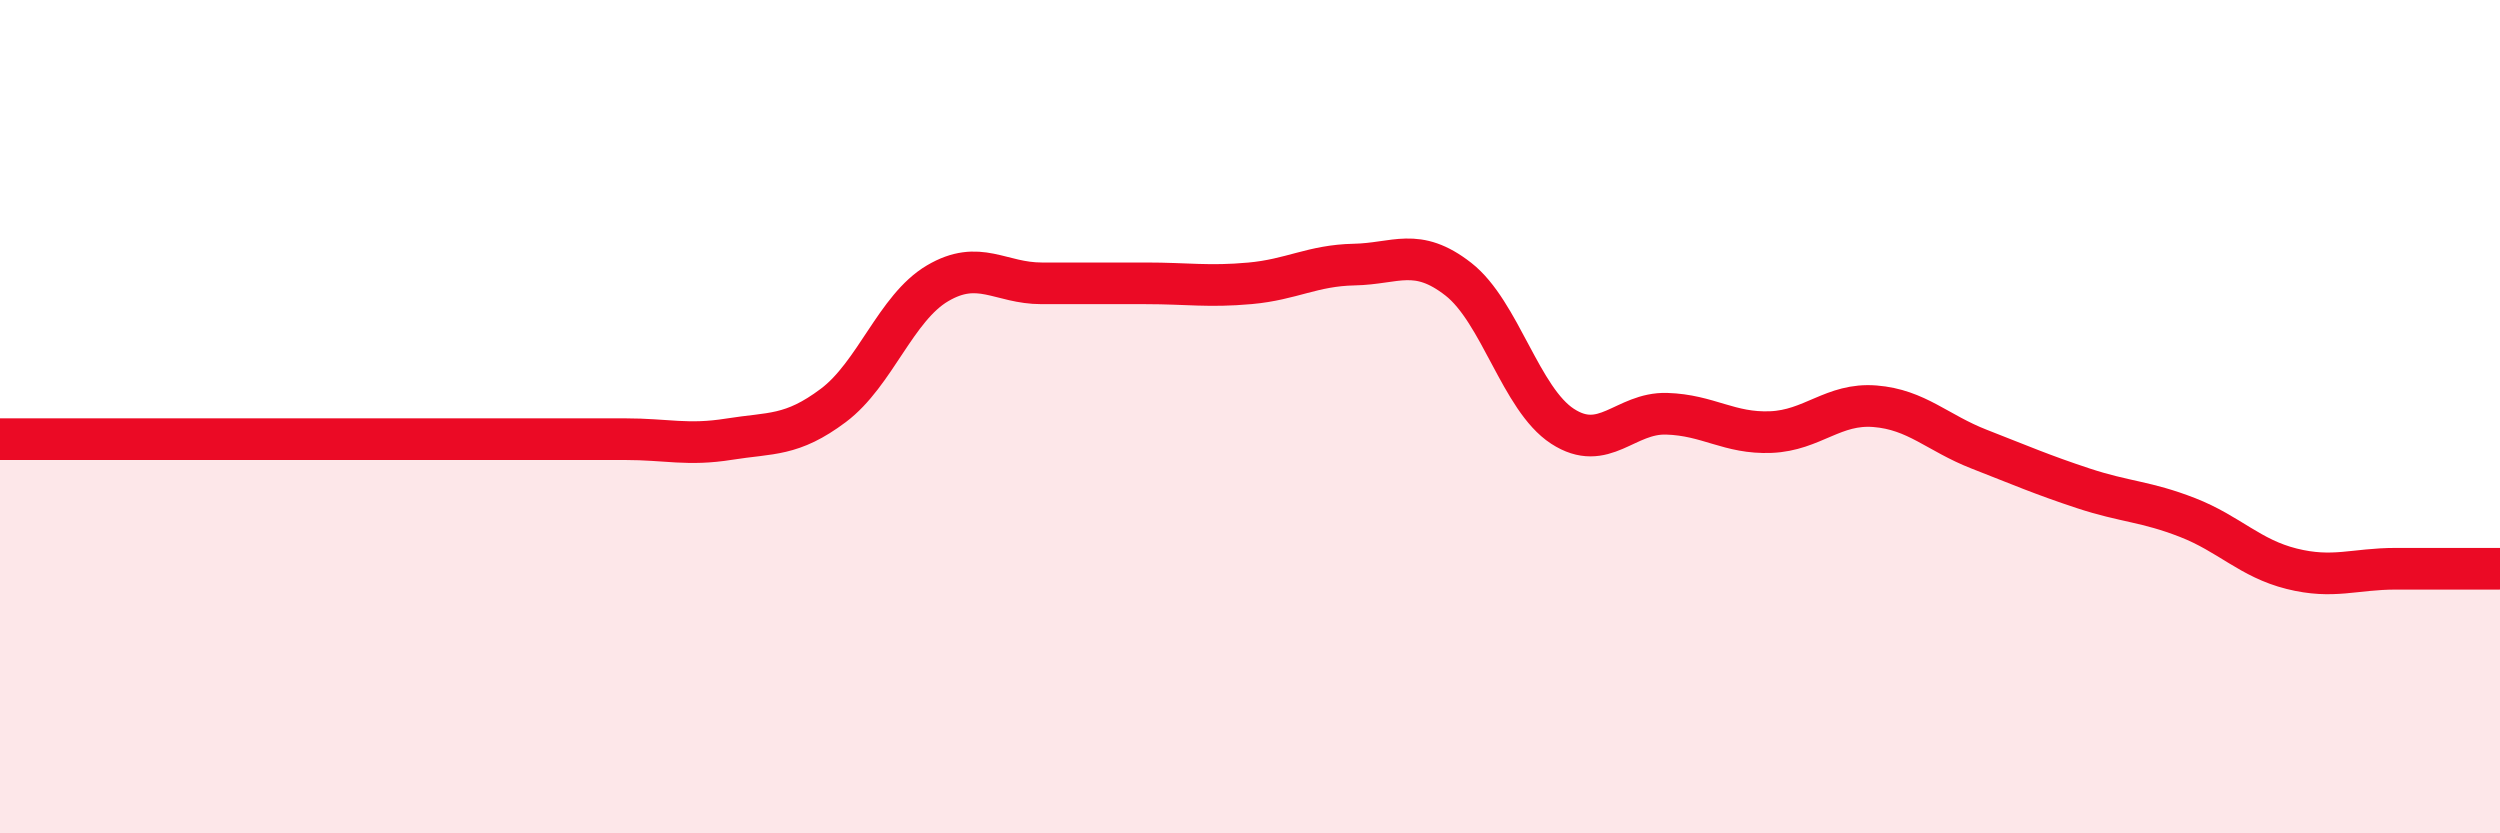
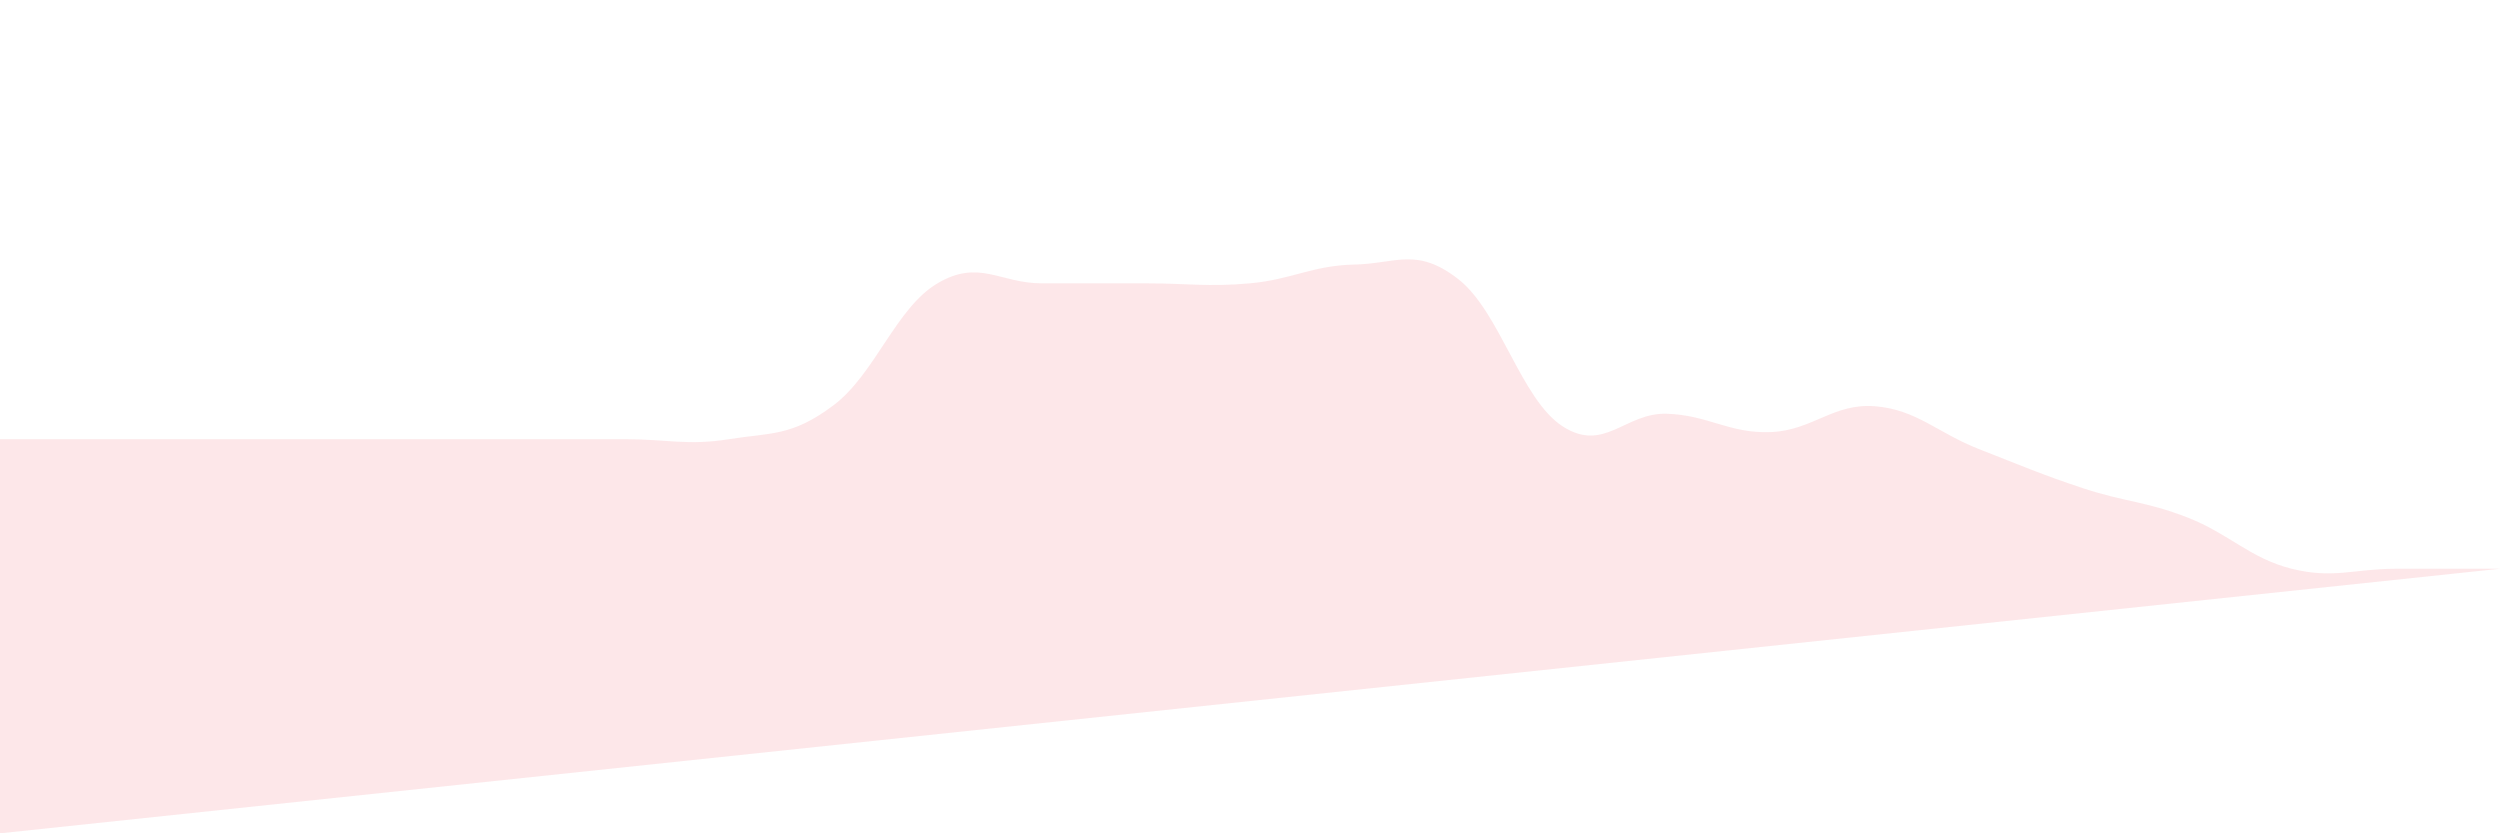
<svg xmlns="http://www.w3.org/2000/svg" width="60" height="20" viewBox="0 0 60 20">
-   <path d="M 0,10.54 C 0.5,10.54 1.5,10.54 2.5,10.54 C 3.5,10.54 4,10.54 5,10.54 C 6,10.54 6.5,10.54 7.5,10.54 C 8.5,10.54 9,10.54 10,10.54 C 11,10.54 11.5,10.54 12.5,10.54 C 13.5,10.54 14,10.54 15,10.54 C 16,10.54 16.5,10.7 17.5,10.54 C 18.5,10.38 19,10.48 20,9.73 C 21,8.98 21.5,7.39 22.5,6.8 C 23.5,6.21 24,6.8 25,6.8 C 26,6.8 26.5,6.8 27.5,6.8 C 28.5,6.8 29,6.89 30,6.8 C 31,6.71 31.5,6.37 32.5,6.35 C 33.5,6.33 34,5.92 35,6.7 C 36,7.48 36.5,9.58 37.5,10.23 C 38.5,10.88 39,9.9 40,9.93 C 41,9.96 41.5,10.41 42.5,10.37 C 43.5,10.33 44,9.67 45,9.75 C 46,9.83 46.5,10.39 47.5,10.78 C 48.5,11.17 49,11.39 50,11.72 C 51,12.05 51.5,12.03 52.5,12.42 C 53.5,12.81 54,13.4 55,13.65 C 56,13.9 56.5,13.65 57.5,13.65 C 58.5,13.65 59.5,13.65 60,13.65L60 20L0 20Z" fill="#EB0A25" opacity="0.1" stroke-linecap="round" stroke-linejoin="round" />
-   <path d="M 0,10.54 C 0.5,10.54 1.5,10.54 2.5,10.54 C 3.5,10.54 4,10.54 5,10.54 C 6,10.54 6.5,10.54 7.5,10.54 C 8.5,10.54 9,10.54 10,10.54 C 11,10.54 11.5,10.54 12.5,10.54 C 13.5,10.54 14,10.54 15,10.54 C 16,10.54 16.5,10.7 17.5,10.54 C 18.5,10.38 19,10.48 20,9.73 C 21,8.98 21.5,7.39 22.5,6.8 C 23.5,6.21 24,6.8 25,6.8 C 26,6.8 26.5,6.8 27.5,6.8 C 28.5,6.8 29,6.89 30,6.8 C 31,6.71 31.5,6.37 32.5,6.35 C 33.5,6.33 34,5.92 35,6.7 C 36,7.48 36.5,9.58 37.5,10.23 C 38.5,10.88 39,9.9 40,9.93 C 41,9.96 41.5,10.41 42.5,10.37 C 43.5,10.33 44,9.67 45,9.75 C 46,9.83 46.5,10.39 47.5,10.78 C 48.5,11.17 49,11.39 50,11.72 C 51,12.05 51.5,12.03 52.5,12.42 C 53.5,12.81 54,13.4 55,13.65 C 56,13.9 56.5,13.65 57.5,13.65 C 58.5,13.65 59.5,13.65 60,13.65" stroke="#EB0A25" stroke-width="1" fill="none" stroke-linecap="round" stroke-linejoin="round" />
+   <path d="M 0,10.54 C 0.5,10.54 1.5,10.54 2.5,10.54 C 3.5,10.54 4,10.54 5,10.54 C 6,10.54 6.5,10.54 7.5,10.54 C 8.5,10.54 9,10.54 10,10.54 C 11,10.54 11.5,10.54 12.5,10.54 C 13.5,10.54 14,10.54 15,10.54 C 16,10.54 16.5,10.7 17.5,10.54 C 18.5,10.38 19,10.48 20,9.73 C 21,8.98 21.5,7.39 22.5,6.8 C 23.5,6.21 24,6.8 25,6.8 C 26,6.8 26.5,6.8 27.5,6.8 C 28.5,6.8 29,6.89 30,6.8 C 31,6.71 31.5,6.37 32.5,6.35 C 33.5,6.33 34,5.92 35,6.7 C 36,7.48 36.5,9.58 37.5,10.23 C 38.5,10.88 39,9.9 40,9.93 C 41,9.96 41.5,10.41 42.5,10.37 C 43.5,10.33 44,9.67 45,9.75 C 46,9.83 46.5,10.39 47.5,10.78 C 48.5,11.17 49,11.39 50,11.72 C 51,12.05 51.5,12.03 52.5,12.42 C 53.5,12.81 54,13.4 55,13.65 C 56,13.9 56.5,13.65 57.5,13.65 C 58.5,13.65 59.5,13.65 60,13.65L0 20Z" fill="#EB0A25" opacity="0.1" stroke-linecap="round" stroke-linejoin="round" />
</svg>